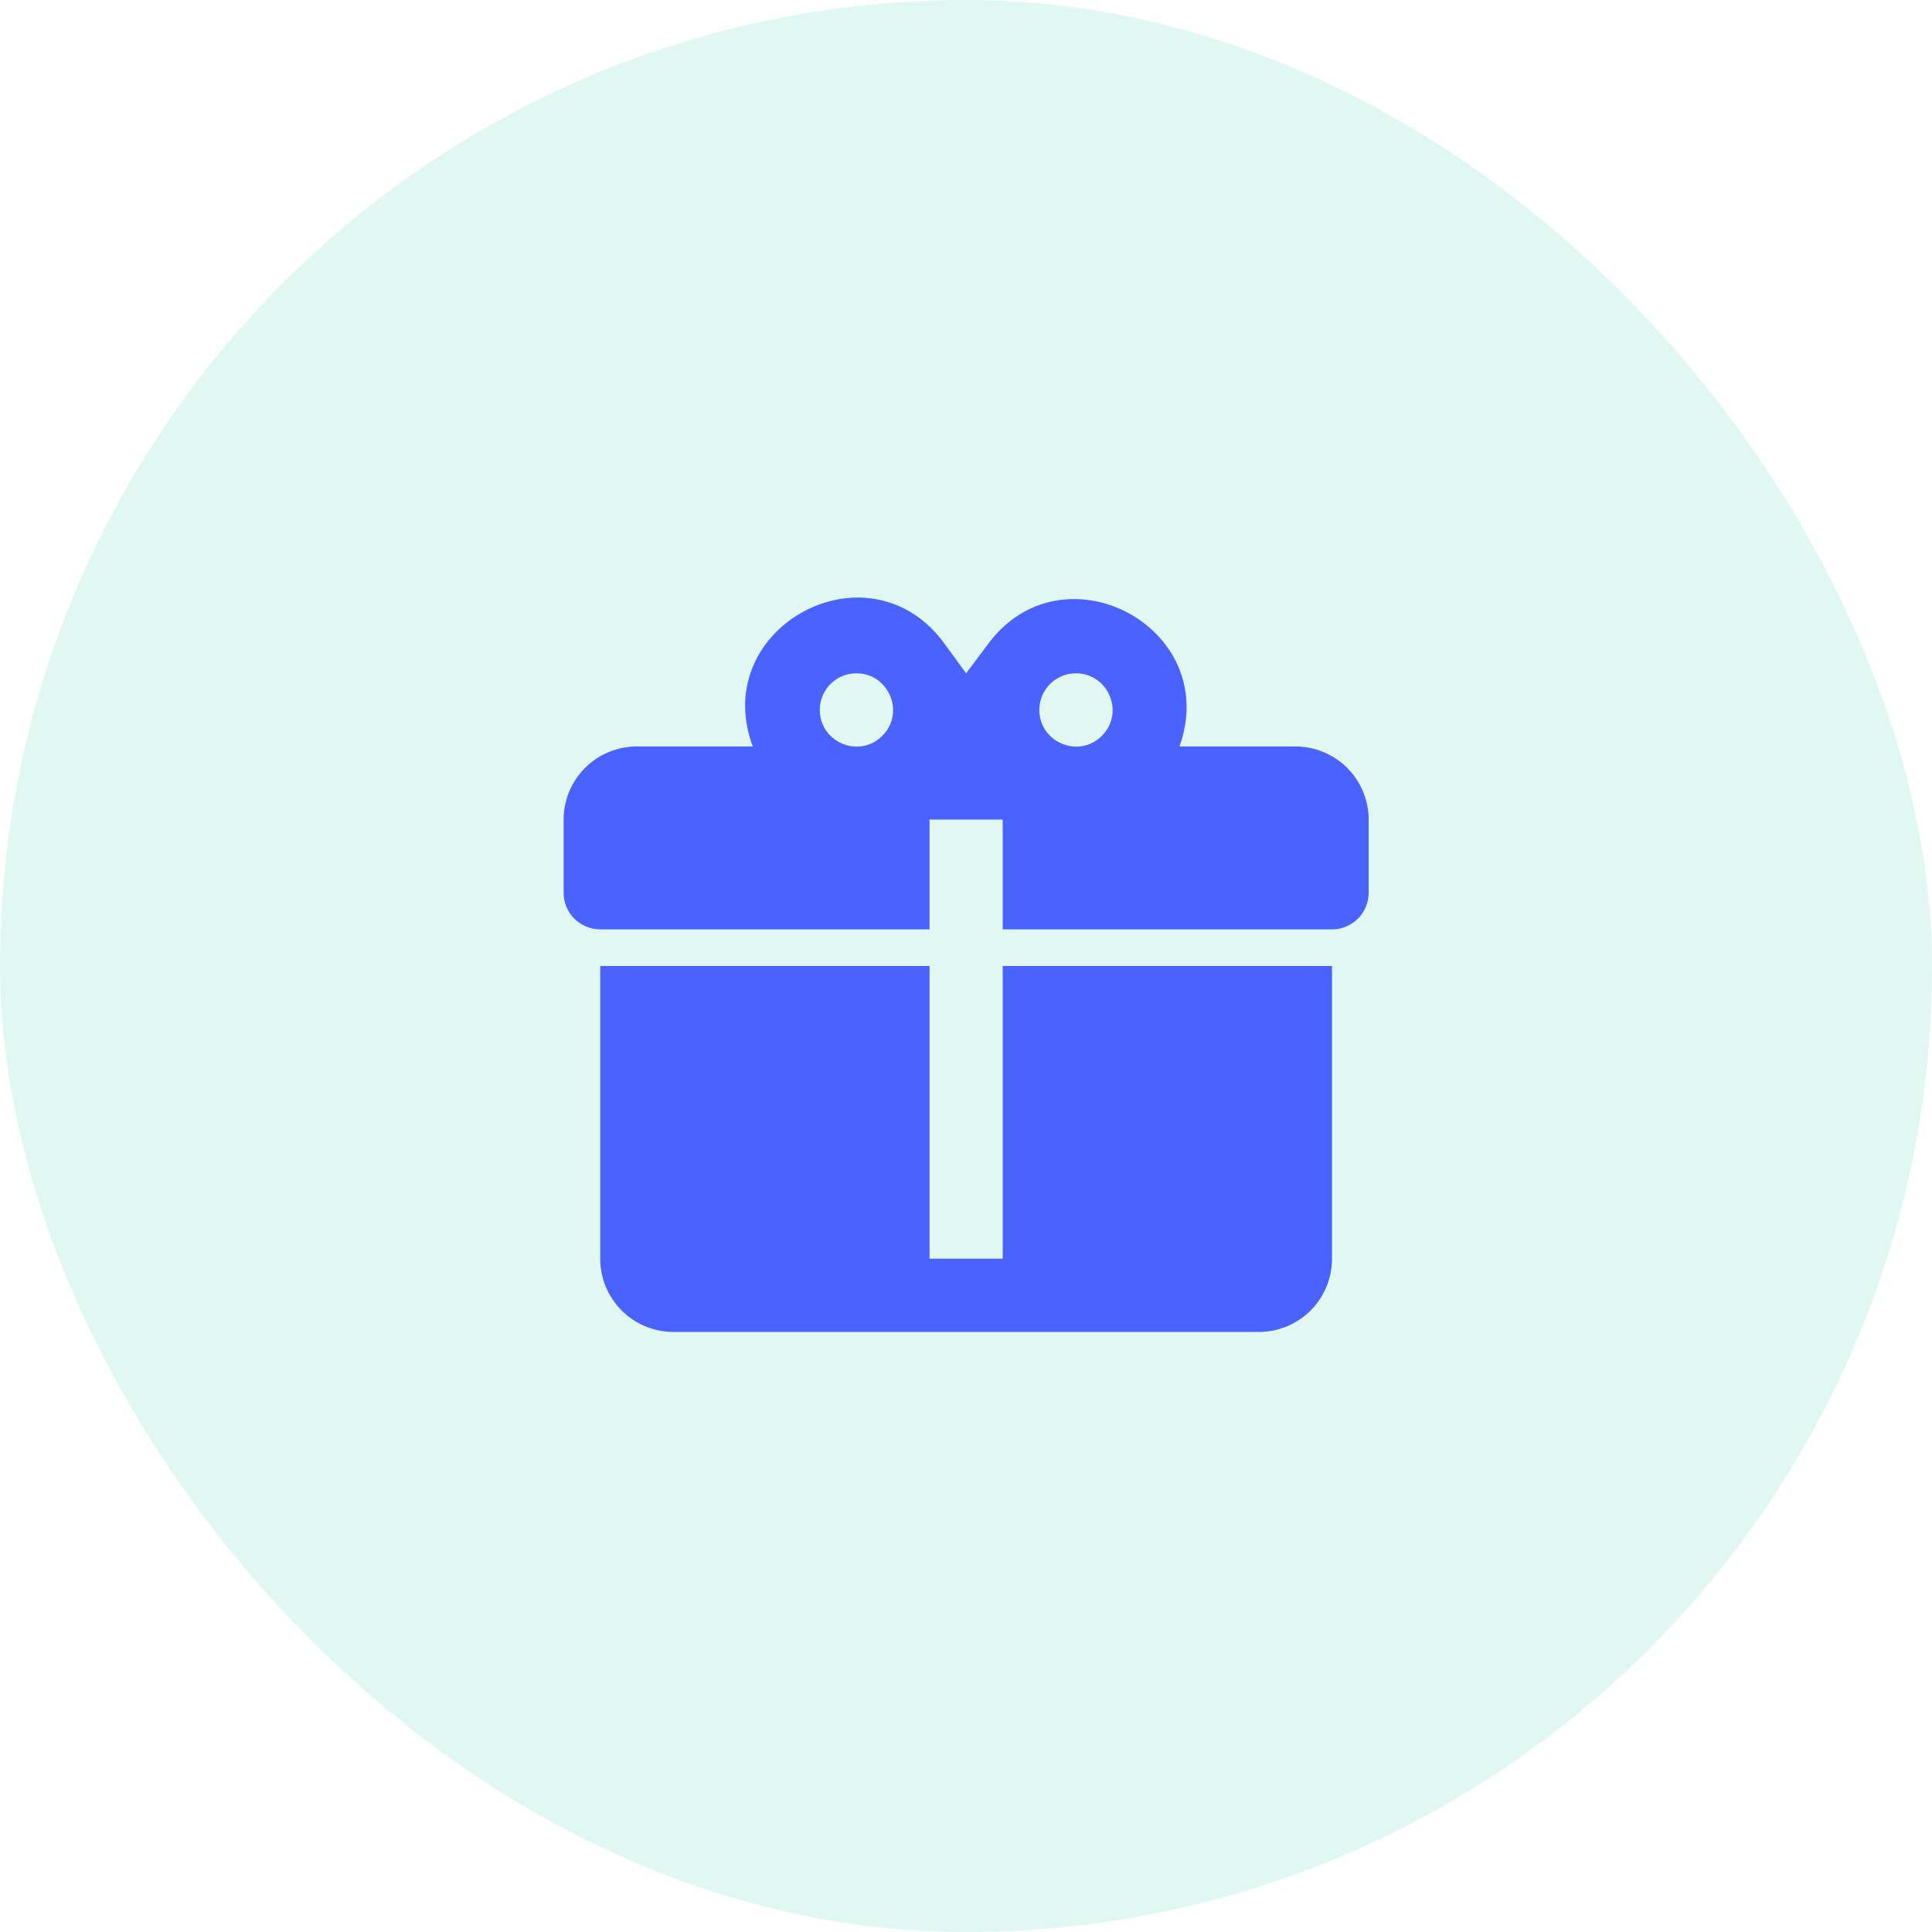
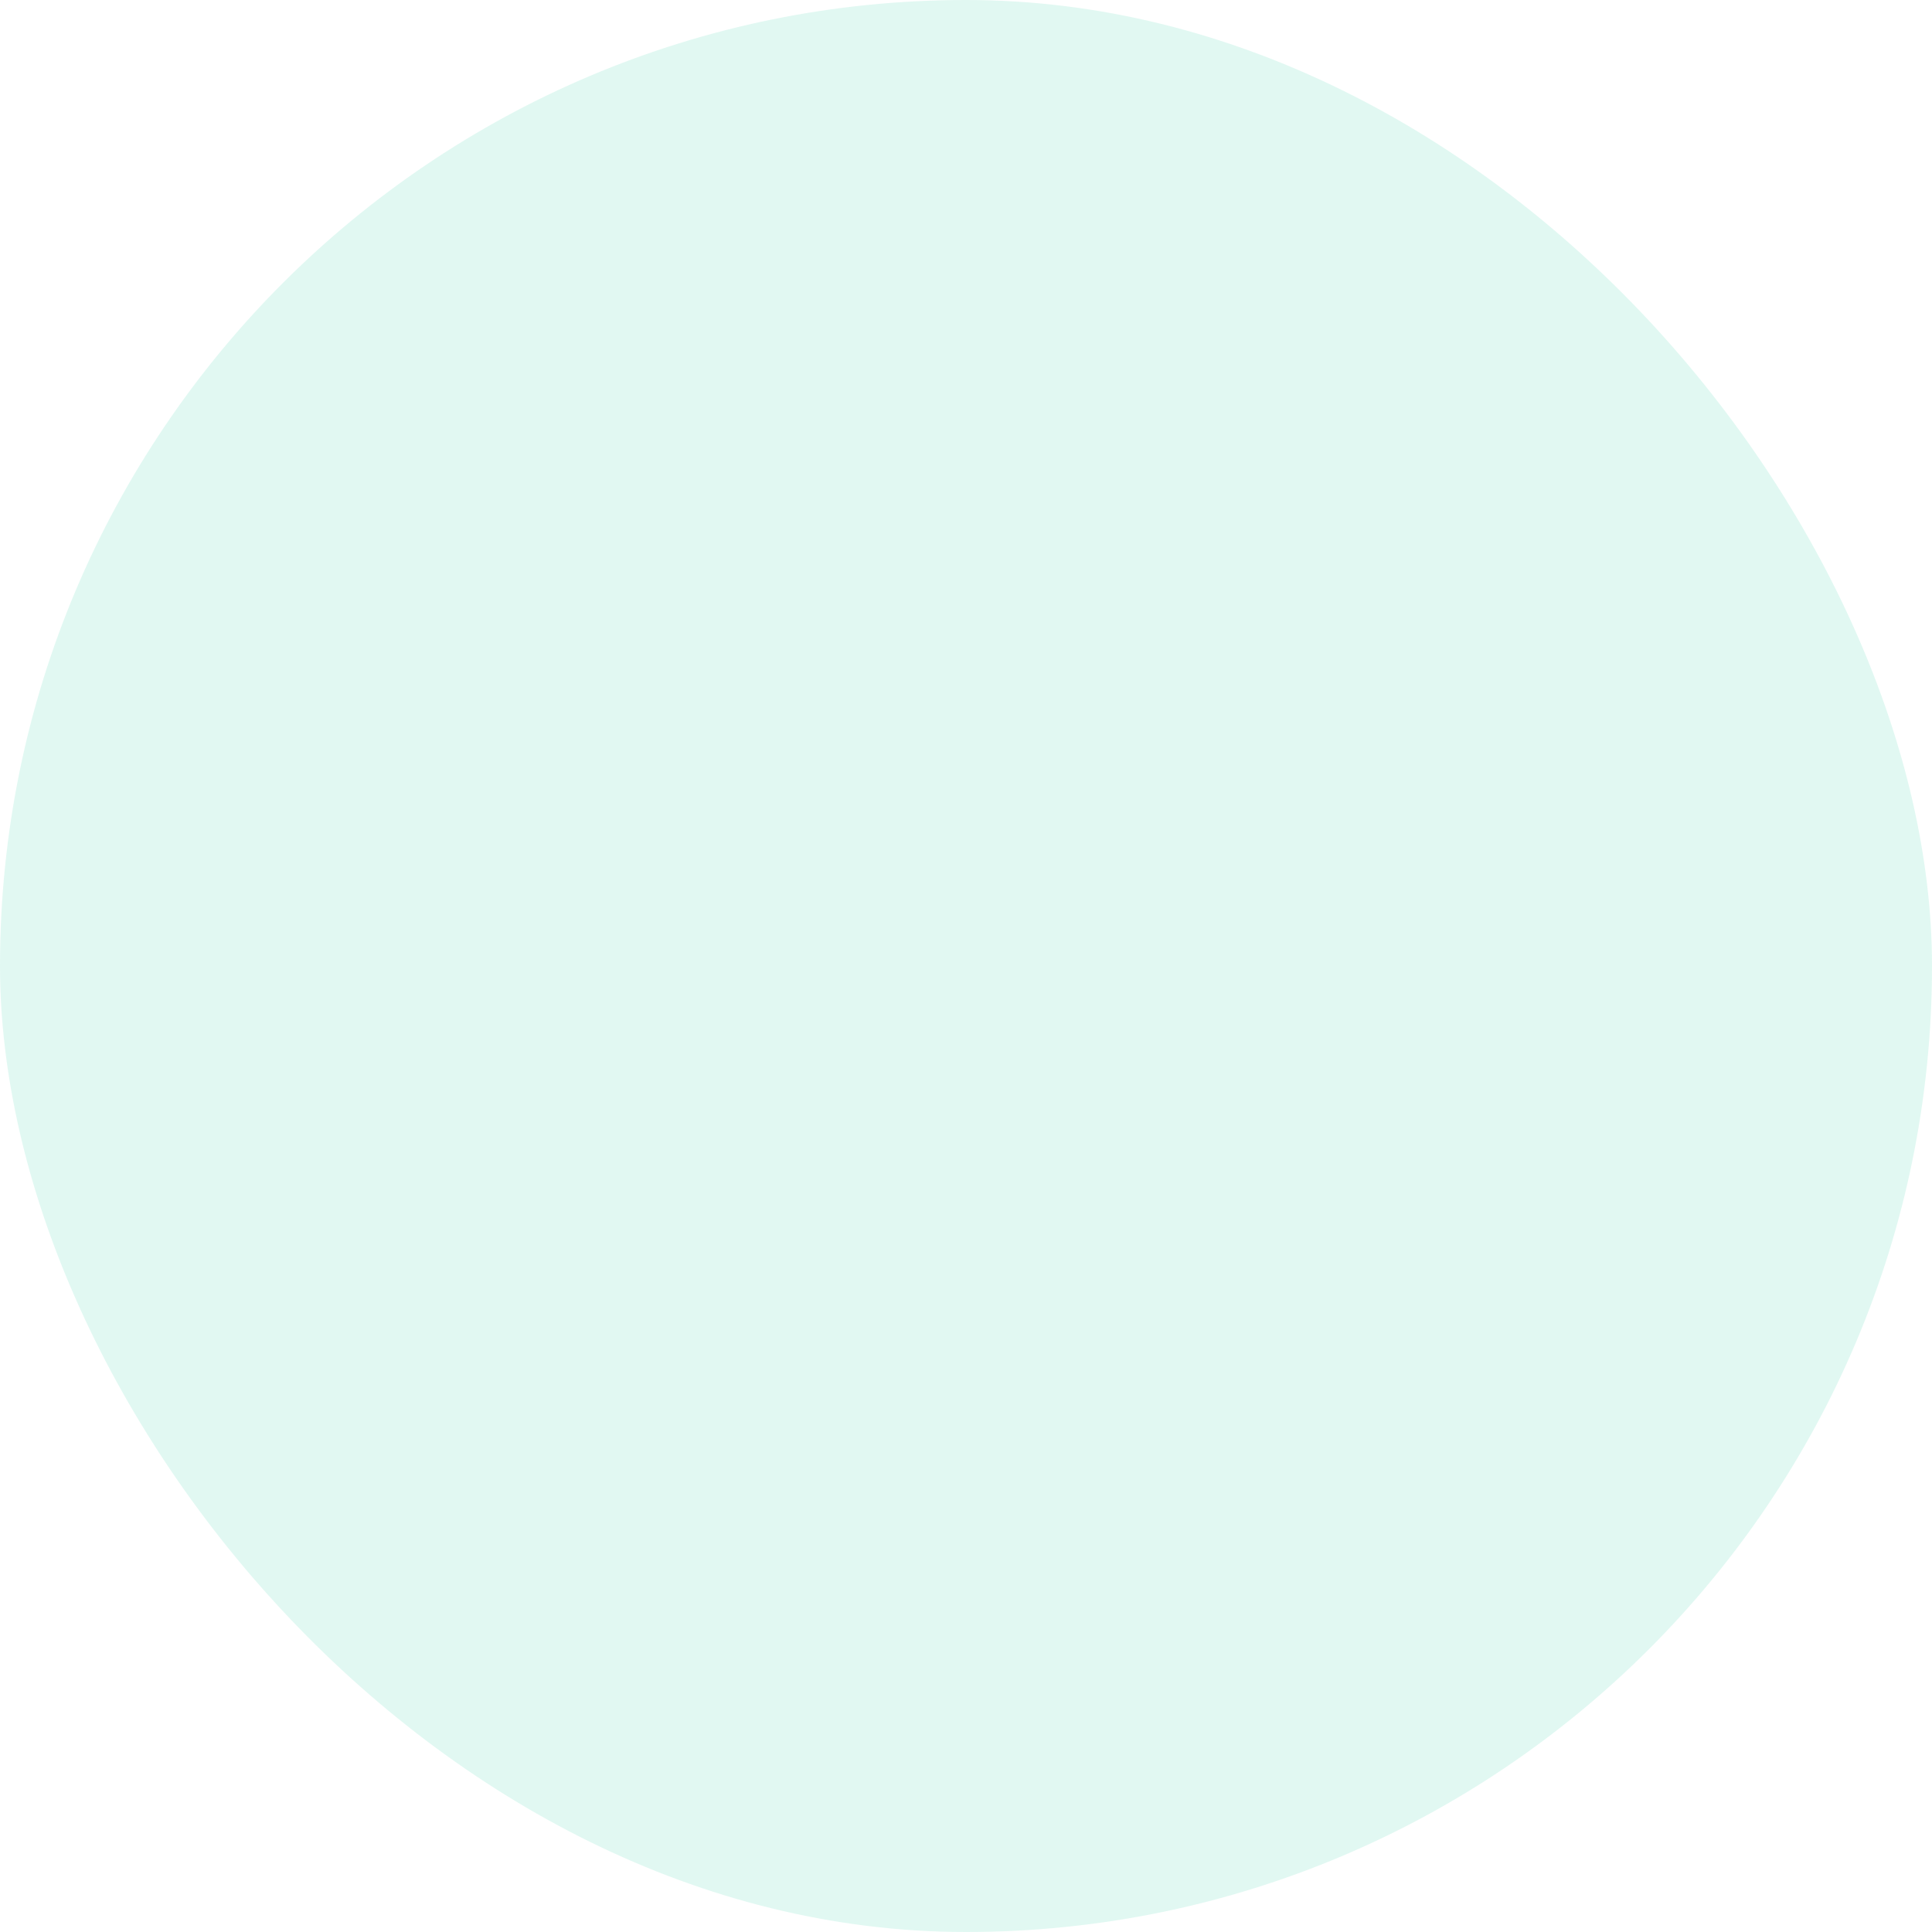
<svg xmlns="http://www.w3.org/2000/svg" width="22" height="22" viewBox="0 0 22 22" fill="none">
  <rect width="22" height="22" rx="11" fill="#02C78F" fill-opacity="0.12" />
  <g clip-path="url(#clip0_1343_283)">
-     <path d="M9.776 6.804C8.989 6.8 8.222 7.558 8.572 8.5H7.251C7.03 8.5 6.818 8.588 6.662 8.744C6.506 8.9 6.418 9.112 6.418 9.333V10.167C6.418 10.277 6.462 10.383 6.54 10.461C6.618 10.539 6.724 10.583 6.835 10.583H10.585V9.333H11.418V10.583H15.168C15.278 10.583 15.384 10.539 15.463 10.461C15.541 10.383 15.585 10.277 15.585 10.167V9.333C15.585 9.112 15.497 8.9 15.341 8.744C15.184 8.588 14.972 8.5 14.751 8.5H13.431C13.918 7.137 12.085 6.175 11.239 7.35L11.001 7.667L10.764 7.342C10.501 6.971 10.139 6.808 9.776 6.804ZM9.751 7.667C10.122 7.667 10.31 8.117 10.047 8.379C9.785 8.642 9.335 8.454 9.335 8.083C9.335 7.973 9.379 7.867 9.457 7.789C9.535 7.711 9.641 7.667 9.751 7.667ZM12.251 7.667C12.622 7.667 12.81 8.117 12.547 8.379C12.285 8.642 11.835 8.454 11.835 8.083C11.835 7.973 11.879 7.867 11.957 7.789C12.035 7.711 12.141 7.667 12.251 7.667ZM6.835 11V14.333C6.835 14.554 6.922 14.766 7.079 14.923C7.235 15.079 7.447 15.167 7.668 15.167H14.335C14.556 15.167 14.768 15.079 14.924 14.923C15.08 14.766 15.168 14.554 15.168 14.333V11H11.418V14.333H10.585V11H6.835Z" fill="#4A62FF" />
-   </g>
+     </g>
  <defs>
    <clipPath id="clip0_1343_283">
      <rect width="10" height="10" fill="white" transform="translate(6 6)" />
    </clipPath>
  </defs>
</svg>